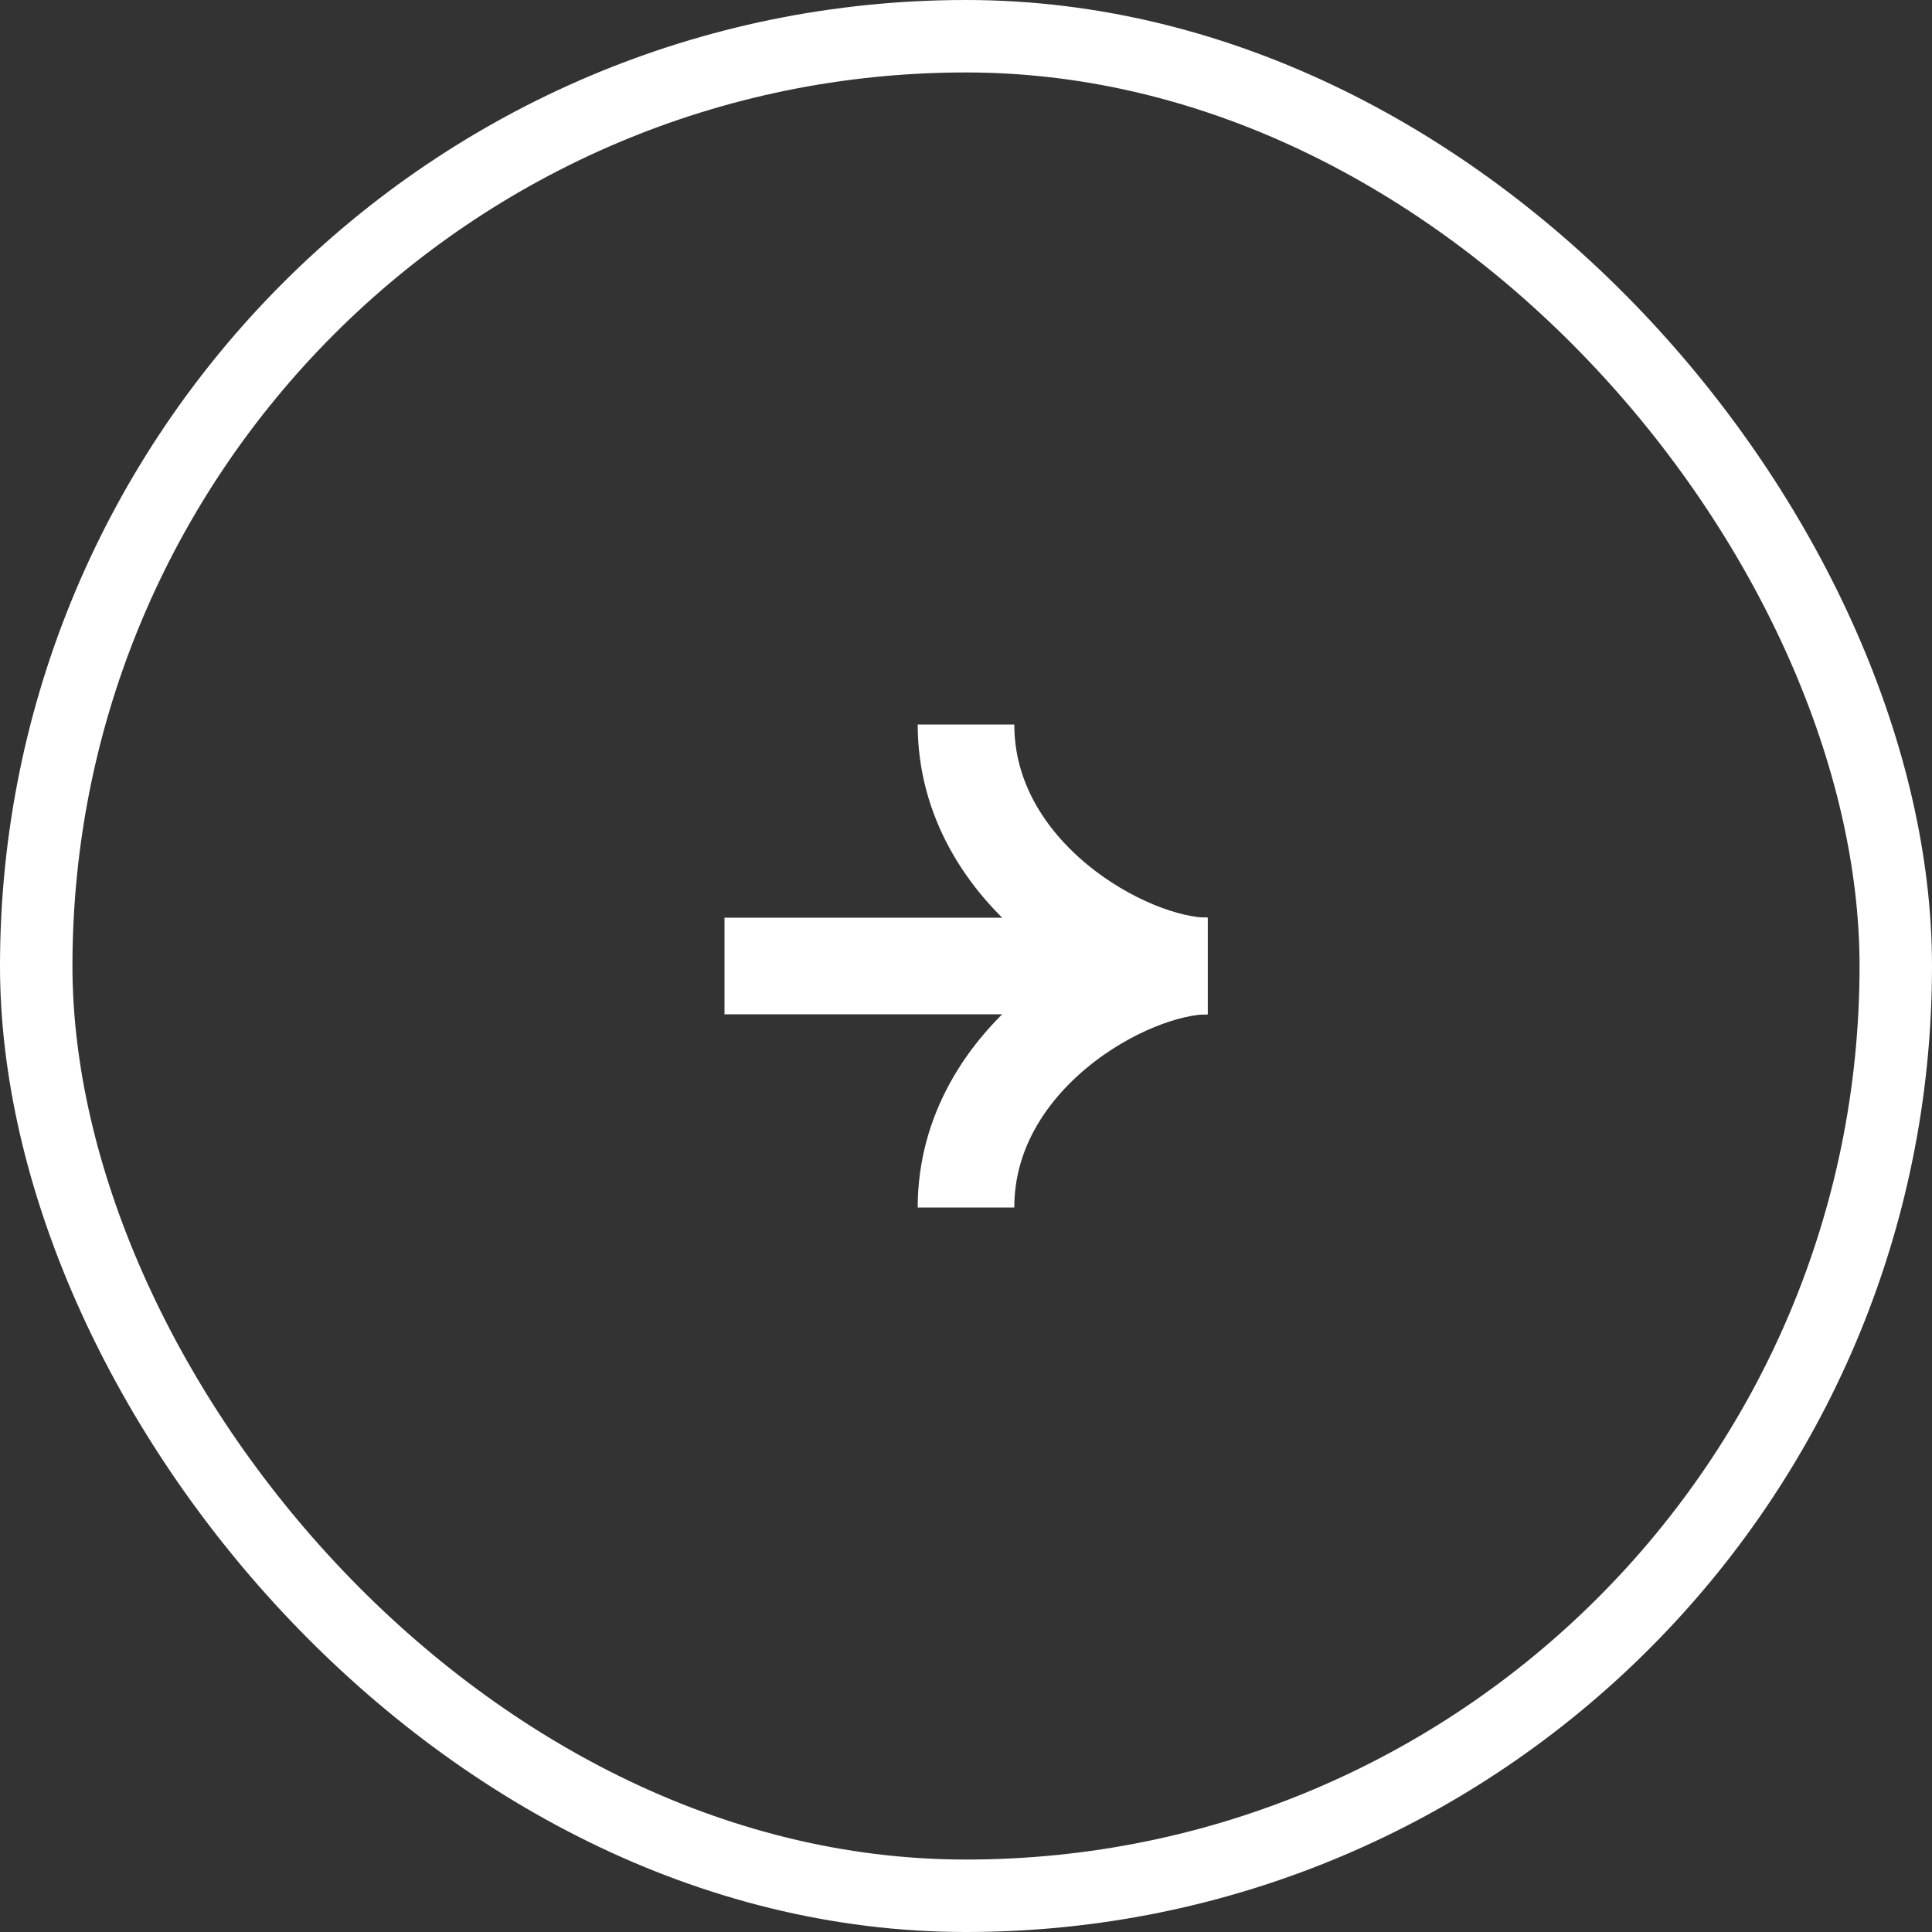
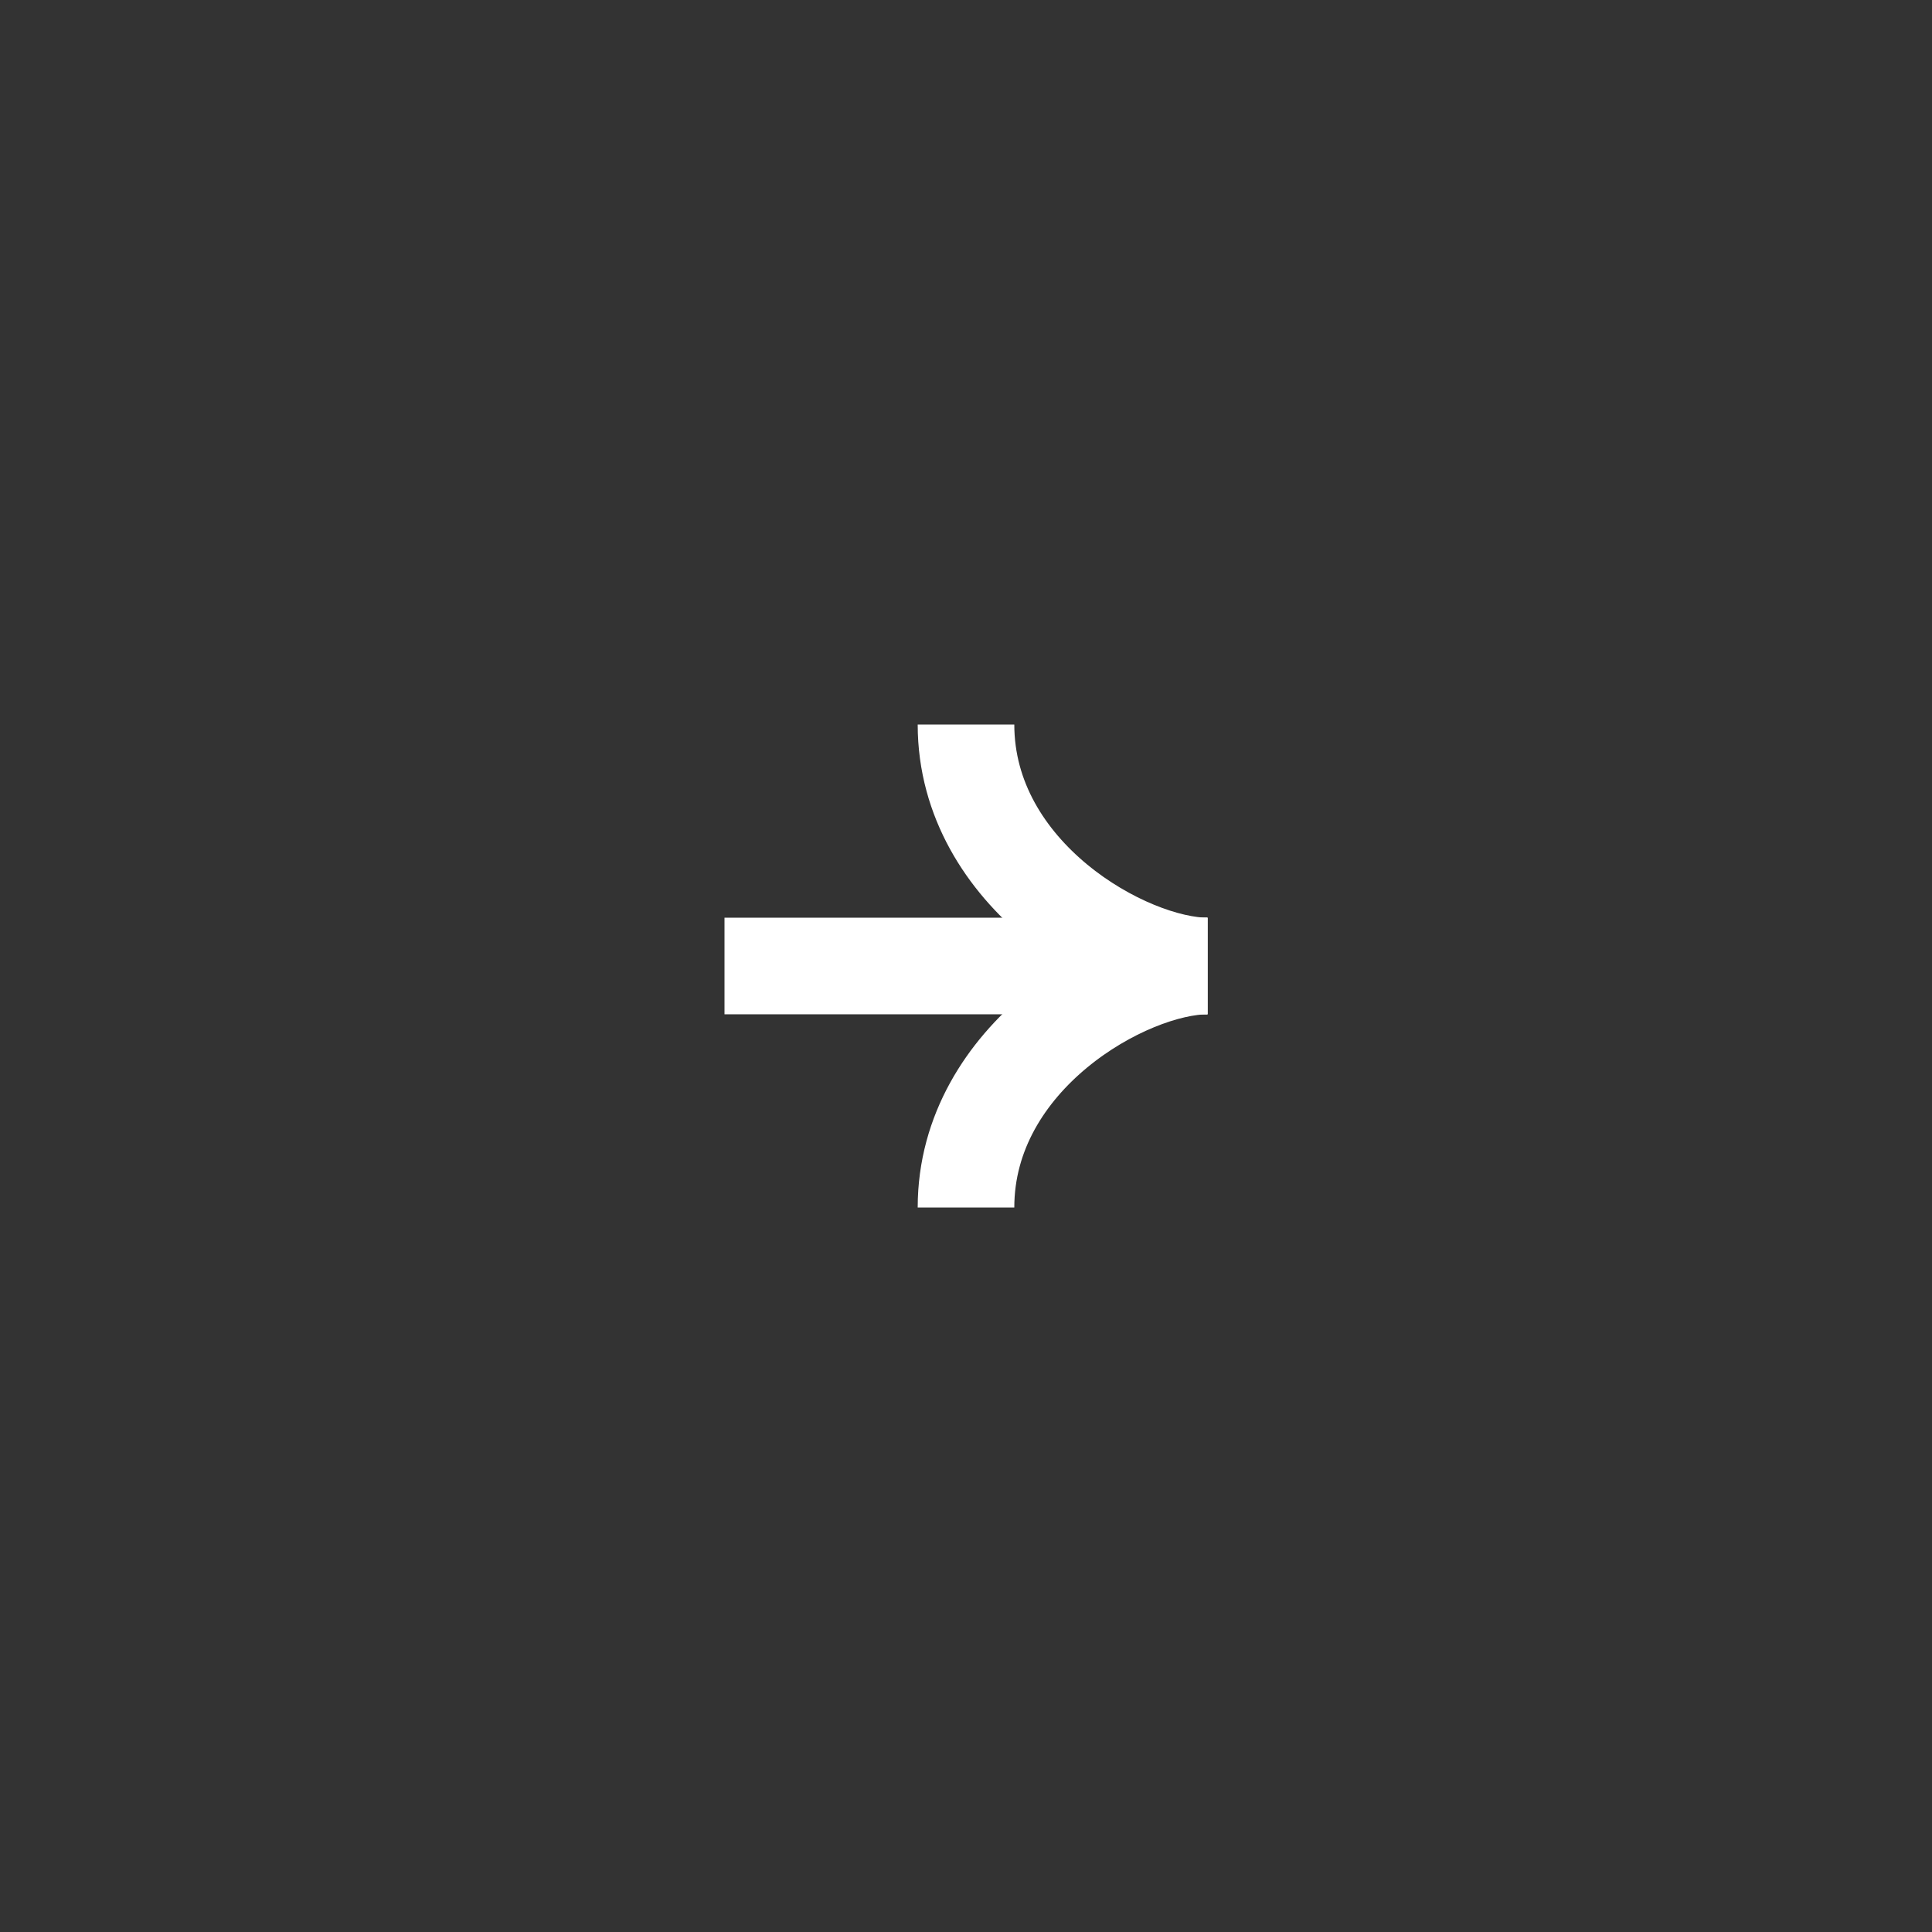
<svg xmlns="http://www.w3.org/2000/svg" width="40" height="40" viewBox="0 0 40 40" fill="none">
  <rect x="0" y="0" width="40" height="40" fill="#333333" stroke="none" />
-   <rect x="0.75" y="0.75" width="38.5" height="38.5" rx="19.25" stroke="white" stroke-width="1.5" />
  <path d="M20 15C20 18.125 23.333 20 25 20" stroke="white" stroke-width="2" />
  <path d="M15 20H25" stroke="white" stroke-width="2" />
  <path d="M20 25C20 21.875 23.333 20 25 20" stroke="white" stroke-width="2" />
</svg>